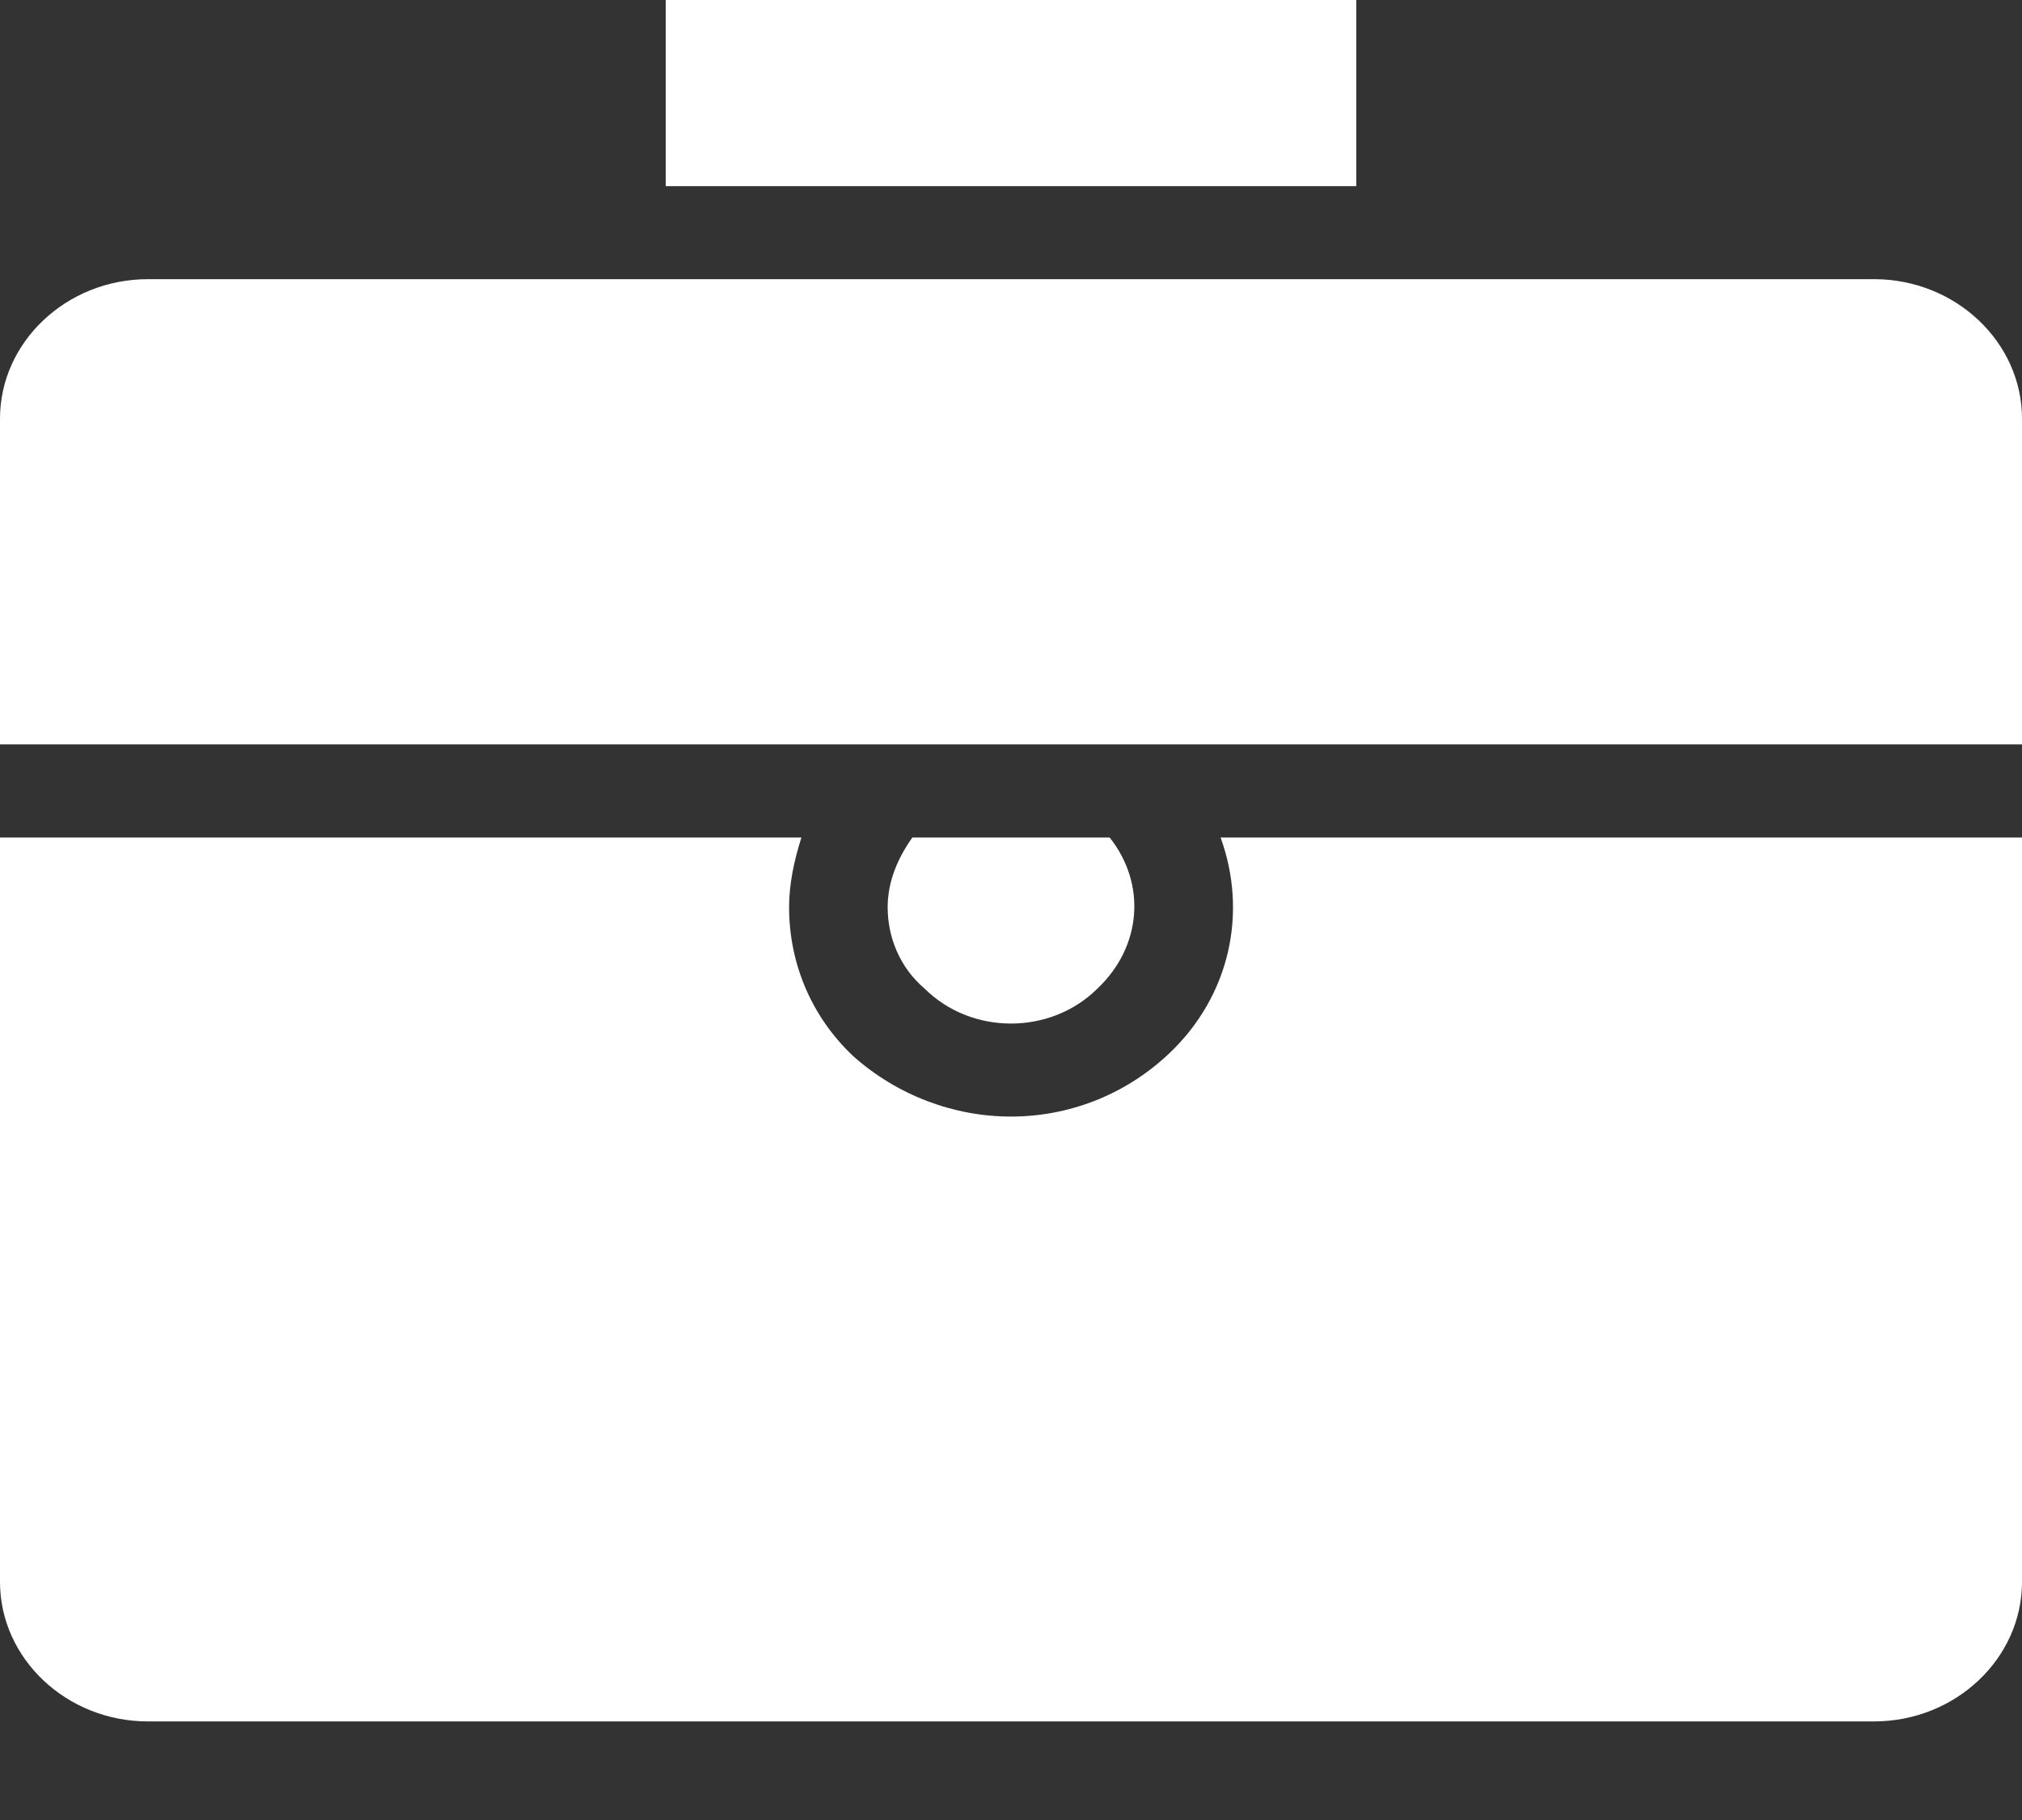
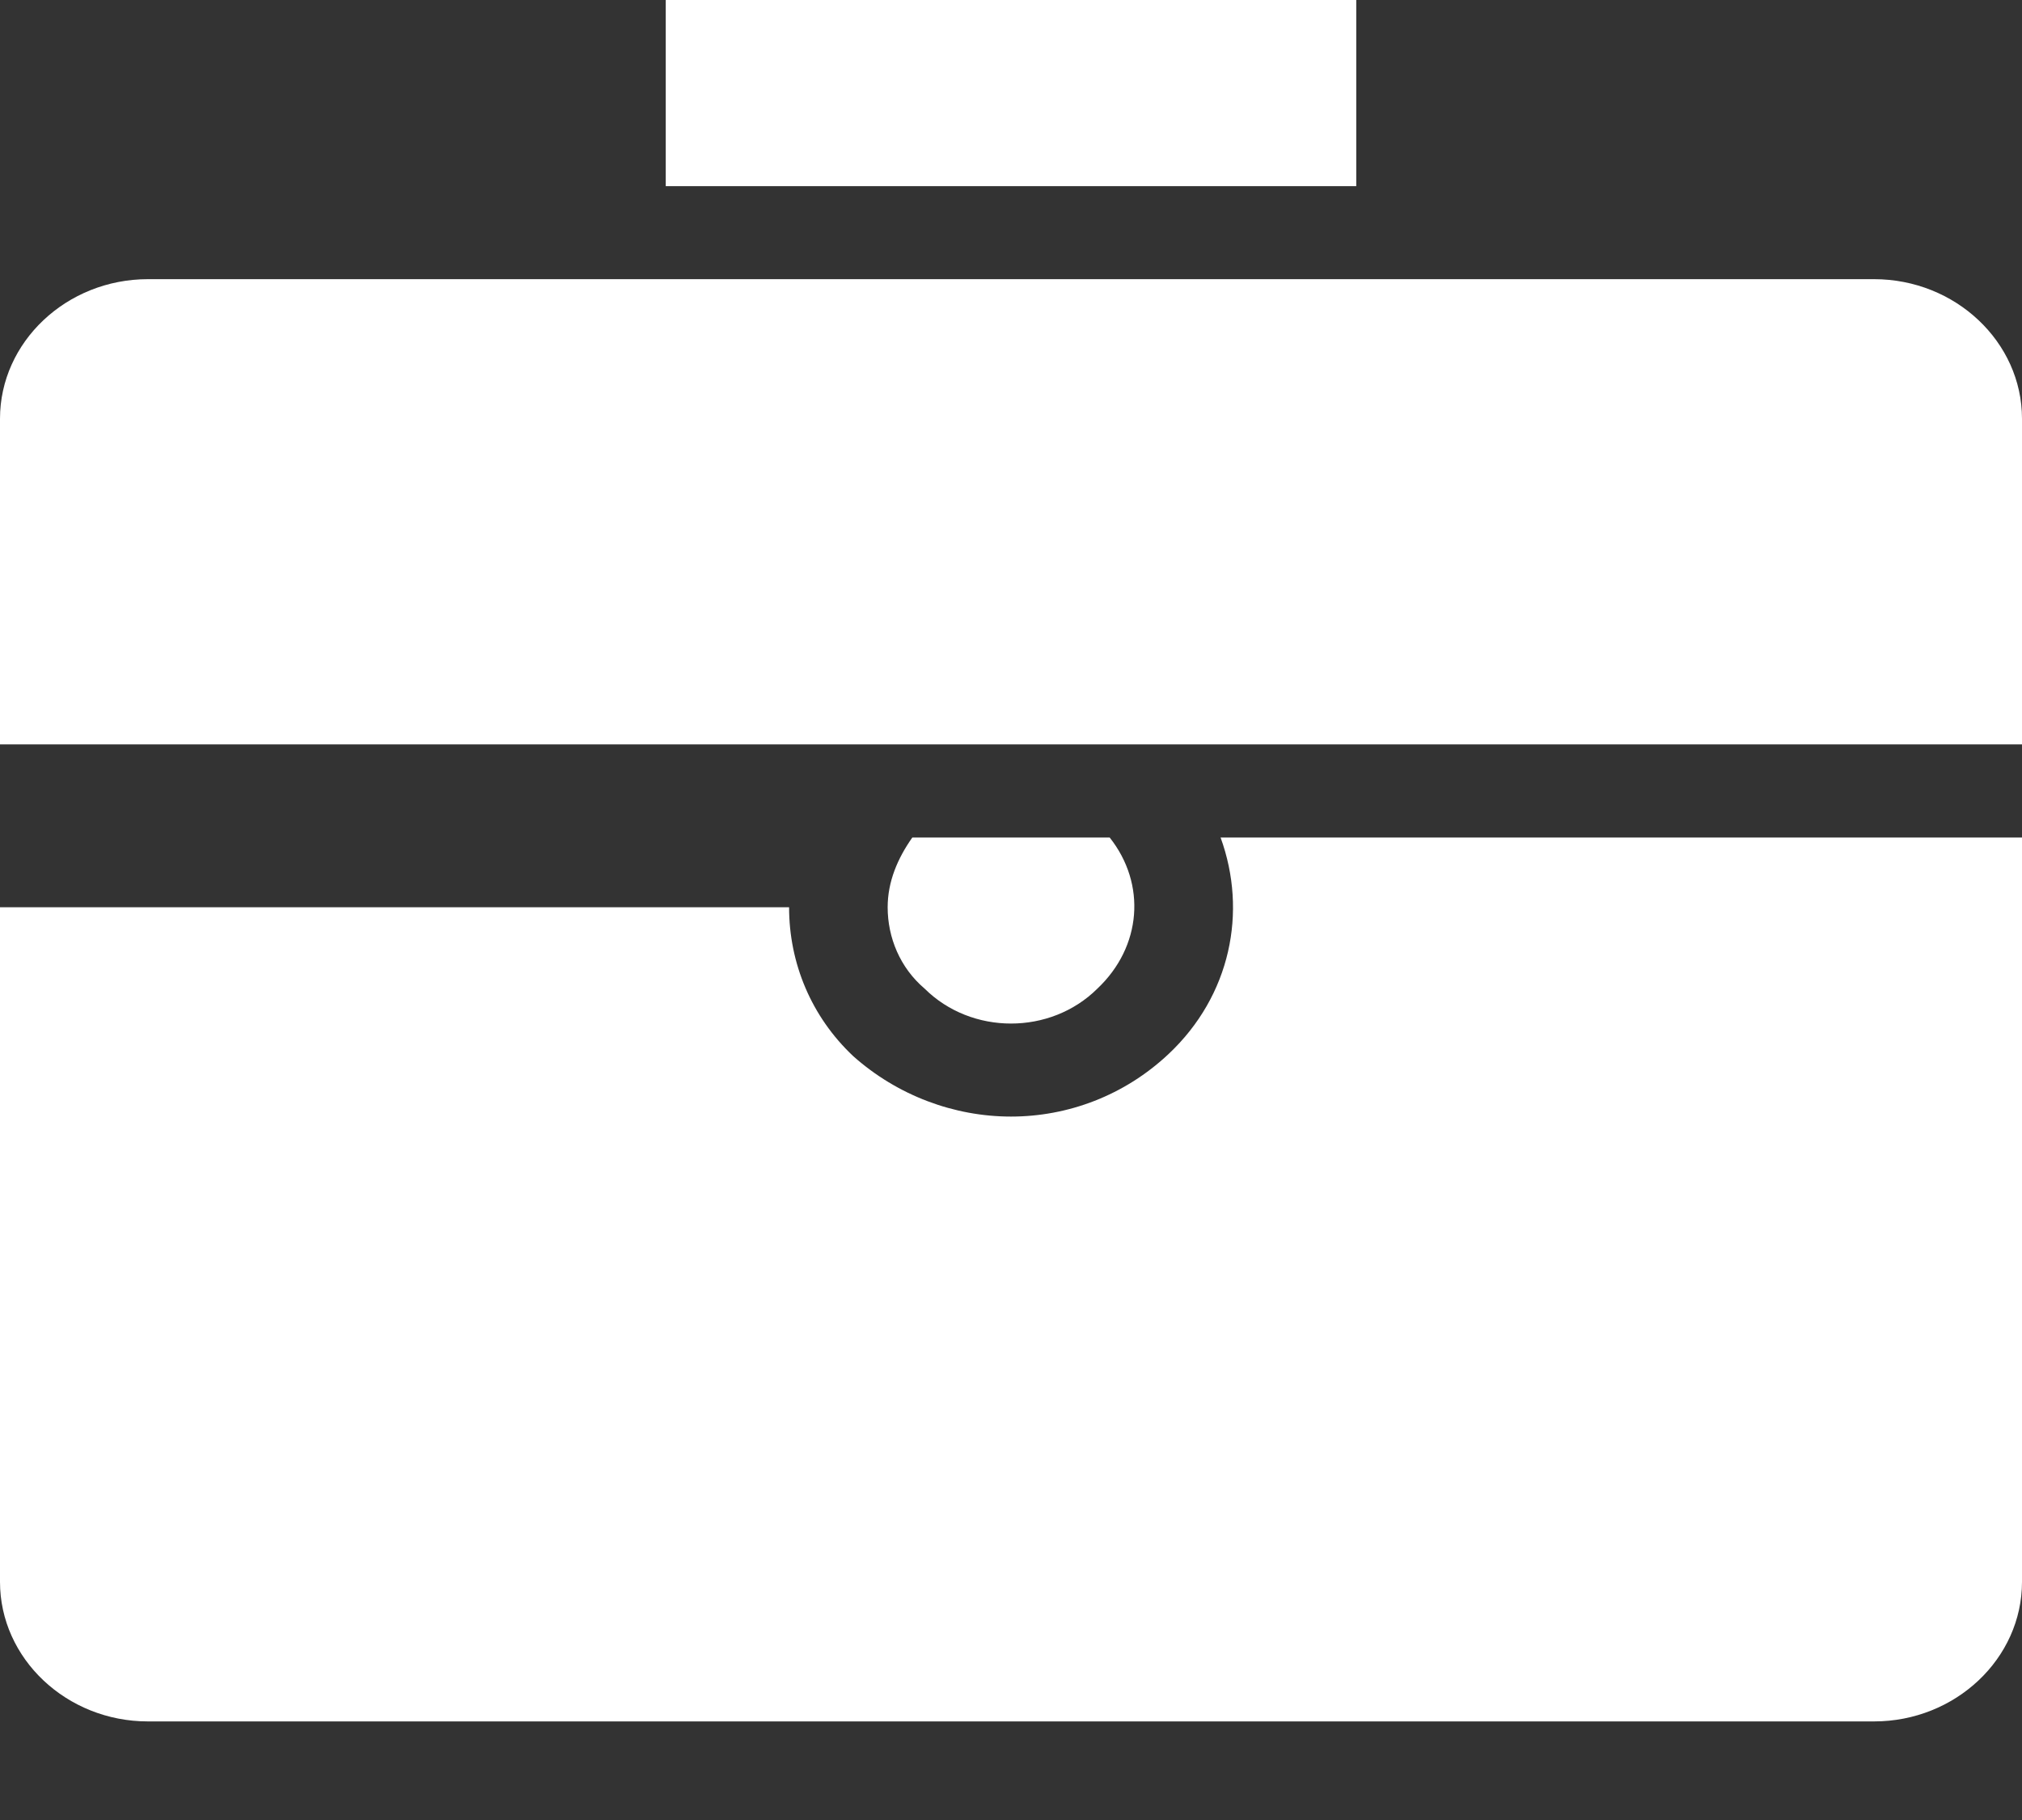
<svg xmlns="http://www.w3.org/2000/svg" width="20" height="18" viewBox="0 0 20 18" fill="none">
  <rect x="0" y="0" width="20" height="18" fill="#333333" stroke="none" />
-   <path id="Vector" d="M9.146 9.778C8.902 9.571 8.78 9.272 8.78 8.973C8.78 8.72 8.878 8.49 9.024 8.283H10.976C11.341 8.743 11.293 9.364 10.854 9.778C10.39 10.238 9.61 10.238 9.146 9.778ZM11.561 10.422C11.122 10.836 10.561 11.043 10 11.043C9.439 11.043 8.878 10.836 8.439 10.445C8.024 10.054 7.805 9.525 7.805 8.973C7.805 8.743 7.854 8.513 7.927 8.283H0V15.645C0 16.404 0.659 17.025 1.463 17.025H18.537C19.341 17.025 20 16.404 20 15.645V8.283H12.073C12.341 9.019 12.171 9.847 11.561 10.422ZM18.537 2.761H1.463C0.659 2.761 0 3.382 0 4.141V7.362H20V4.141C20 3.382 19.341 2.761 18.537 2.761ZM13.415 0H6.585V1.841H13.415V0Z" fill="white" />
+   <path id="Vector" d="M9.146 9.778C8.902 9.571 8.78 9.272 8.78 8.973C8.78 8.72 8.878 8.49 9.024 8.283H10.976C11.341 8.743 11.293 9.364 10.854 9.778C10.39 10.238 9.61 10.238 9.146 9.778ZM11.561 10.422C11.122 10.836 10.561 11.043 10 11.043C9.439 11.043 8.878 10.836 8.439 10.445C8.024 10.054 7.805 9.525 7.805 8.973H0V15.645C0 16.404 0.659 17.025 1.463 17.025H18.537C19.341 17.025 20 16.404 20 15.645V8.283H12.073C12.341 9.019 12.171 9.847 11.561 10.422ZM18.537 2.761H1.463C0.659 2.761 0 3.382 0 4.141V7.362H20V4.141C20 3.382 19.341 2.761 18.537 2.761ZM13.415 0H6.585V1.841H13.415V0Z" fill="white" />
</svg>